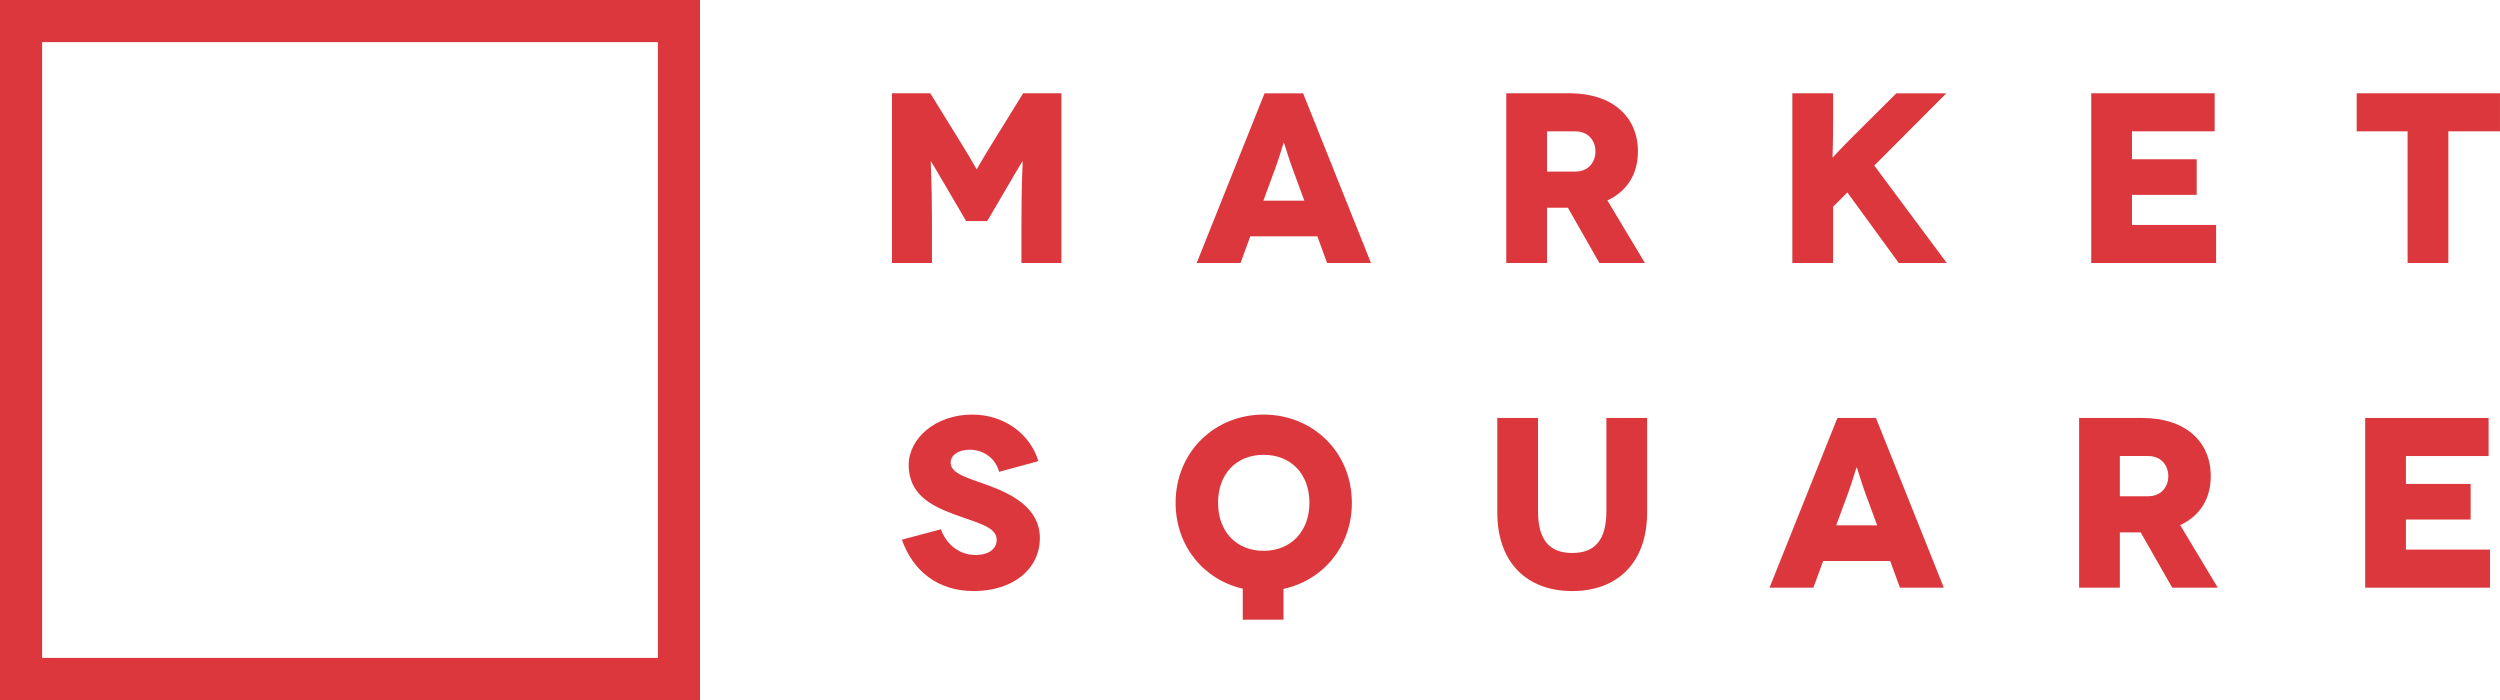
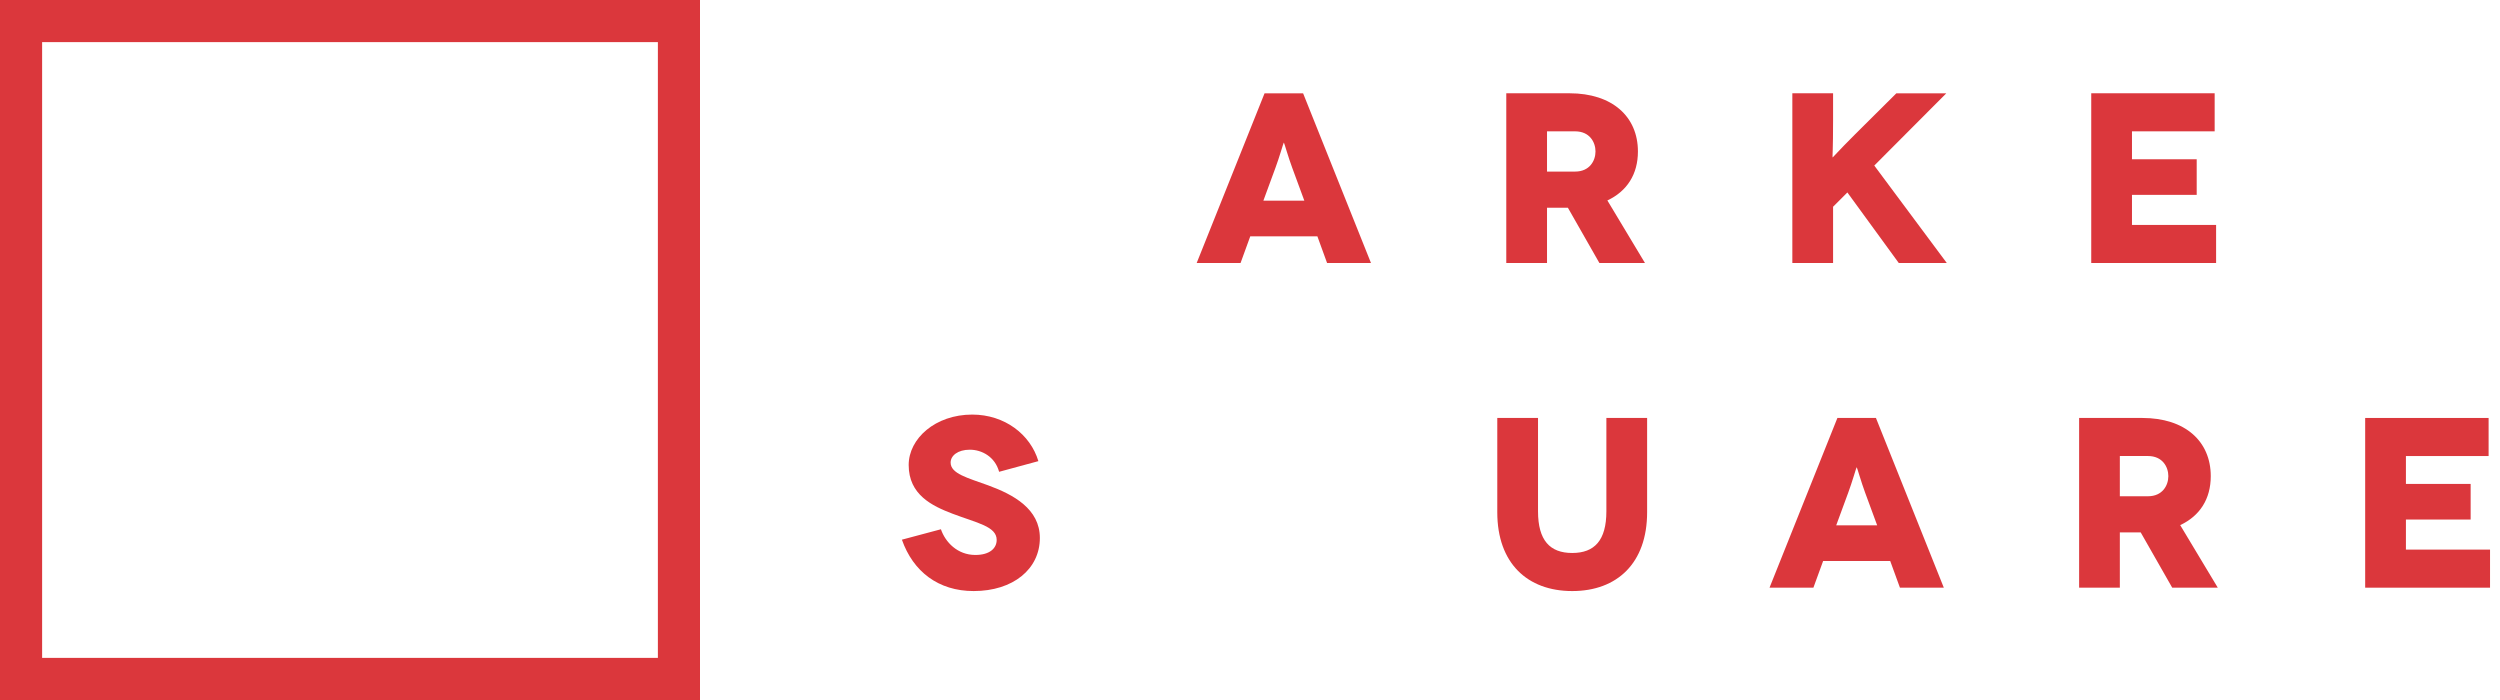
<svg xmlns="http://www.w3.org/2000/svg" width="125" height="35" viewBox="0 0 125 35" fill="none">
-   <path d="M53.071 4.664V13.149H51.072V11.077C51.072 9.064 51.145 8.07 51.132 8.07H51.12C51.108 8.07 50.429 9.234 50.356 9.355L49.362 11.053H48.307L47.313 9.355C47.24 9.234 46.561 8.07 46.549 8.07H46.537C46.525 8.07 46.598 9.064 46.598 11.077V13.149H44.598V4.664H46.514L48.102 7.234C48.721 8.24 48.817 8.458 48.829 8.458H48.841C48.853 8.458 48.95 8.24 49.569 7.234L51.157 4.664H53.072H53.071Z" fill="#DB373C" />
  <path d="M65.871 11.816H62.513L62.028 13.15H59.834L63.228 4.665H65.155L68.549 13.15H66.354L65.869 11.816H65.871ZM65.217 10.035L64.61 8.386C64.428 7.902 64.21 7.138 64.198 7.138H64.186C64.174 7.138 63.956 7.902 63.774 8.386L63.168 10.035H65.217V10.035Z" fill="#DB373C" />
  <path d="M79.969 13.149L78.394 10.386H77.351V13.149H75.314V4.664H78.478C80.611 4.664 81.896 5.828 81.896 7.574C81.896 8.713 81.351 9.562 80.369 10.022L82.248 13.149H79.969V13.149ZM77.351 8.579H78.756C79.484 8.579 79.775 8.034 79.775 7.573C79.775 7.112 79.484 6.567 78.756 6.567H77.351V8.579Z" fill="#DB373C" />
  <path d="M94.938 13.149L92.368 9.622L91.654 10.337V13.149H89.617V4.664H91.654V6.046C91.654 7.453 91.617 7.865 91.629 7.865H91.641C91.654 7.865 91.895 7.574 92.757 6.713L94.818 4.665H97.315L93.714 8.278L97.34 13.151H94.939L94.938 13.149Z" fill="#DB373C" />
  <path d="M110.805 11.247V13.15H104.562V4.664H110.733V6.567H106.599V7.962H109.835V9.743H106.599V11.246H110.806L110.805 11.247Z" fill="#DB373C" />
-   <path d="M124.999 4.664V6.567H122.417V13.149H120.38V6.567H117.834V4.664H124.999V4.664Z" fill="#DB373C" />
  <path d="M49.956 23.589C49.749 22.838 49.095 22.485 48.489 22.485C47.883 22.485 47.531 22.788 47.531 23.128C47.531 23.685 48.38 23.892 49.411 24.268C50.671 24.729 51.993 25.444 51.993 26.899C51.993 28.45 50.658 29.553 48.683 29.553C46.913 29.553 45.652 28.572 45.095 26.984L47.046 26.463C47.264 27.105 47.871 27.748 48.767 27.748C49.495 27.748 49.834 27.408 49.834 26.996C49.834 26.317 48.84 26.148 47.628 25.686C46.61 25.298 45.434 24.741 45.434 23.25C45.434 21.929 46.767 20.729 48.61 20.729C50.235 20.729 51.52 21.723 51.919 23.057L49.956 23.59V23.589Z" fill="#DB373C" />
-   <path d="M62.138 29.432C60.211 28.996 58.781 27.323 58.781 25.141C58.781 22.583 60.744 20.729 63.181 20.729C65.618 20.729 67.593 22.583 67.593 25.141C67.593 27.335 66.138 29.02 64.175 29.445V30.984H62.138V29.432V29.432ZM65.472 25.141C65.472 23.711 64.562 22.741 63.181 22.741C61.799 22.741 60.902 23.711 60.902 25.141C60.902 26.571 61.811 27.541 63.181 27.541C64.551 27.541 65.472 26.559 65.472 25.141Z" fill="#DB373C" />
  <path d="M82.356 20.898V25.613C82.356 28.159 80.853 29.553 78.611 29.553C76.368 29.553 74.864 28.159 74.864 25.613V20.898H76.901V25.564C76.901 27.019 77.495 27.649 78.611 27.649C79.726 27.649 80.319 27.019 80.319 25.564V20.898H82.356Z" fill="#DB373C" />
  <path d="M94.513 28.05H91.156L90.67 29.384H88.476L91.87 20.898H93.797L97.191 29.384H94.997L94.511 28.05H94.513ZM93.859 26.268L93.252 24.62C93.071 24.135 92.853 23.371 92.841 23.371H92.829C92.816 23.371 92.598 24.135 92.416 24.62L91.81 26.268H93.859Z" fill="#DB373C" />
  <path d="M108.611 29.384L107.035 26.62H105.992V29.384H103.956V20.898H107.119C109.253 20.898 110.538 22.062 110.538 23.808C110.538 24.947 109.992 25.796 109.01 26.256L110.889 29.384H108.611V29.384ZM105.992 24.813H107.398C108.126 24.813 108.417 24.268 108.417 23.807C108.417 23.346 108.126 22.801 107.398 22.801H105.992V24.813V24.813Z" fill="#DB373C" />
  <path d="M124.502 27.48V29.384H118.259V20.898H124.43V22.802H120.296V24.196H123.532V25.977H120.296V27.48H124.503H124.502Z" fill="#DB373C" />
  <path d="M32.894 2.106V32.894H2.106V2.106H32.894ZM35 0H0V35H35V0Z" fill="#DB373C" />
</svg>